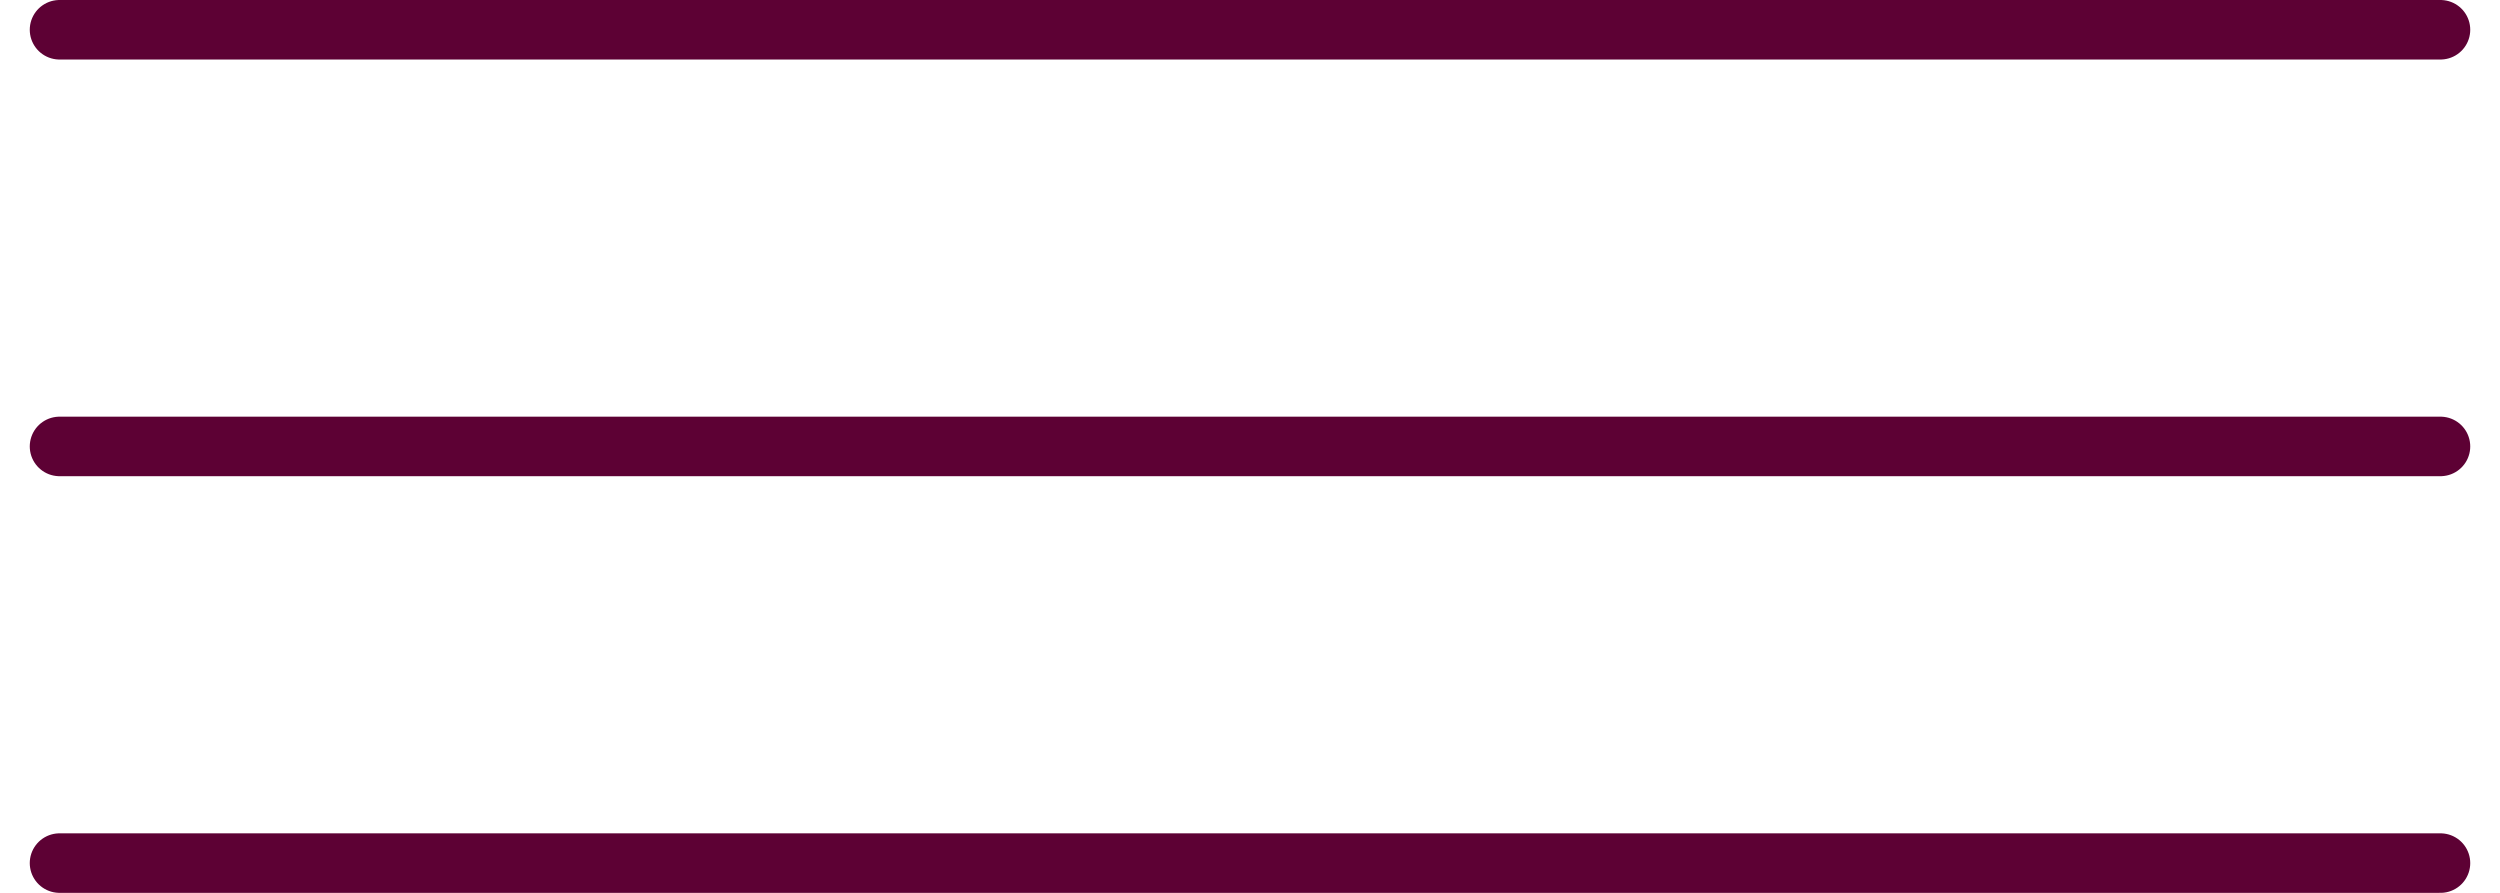
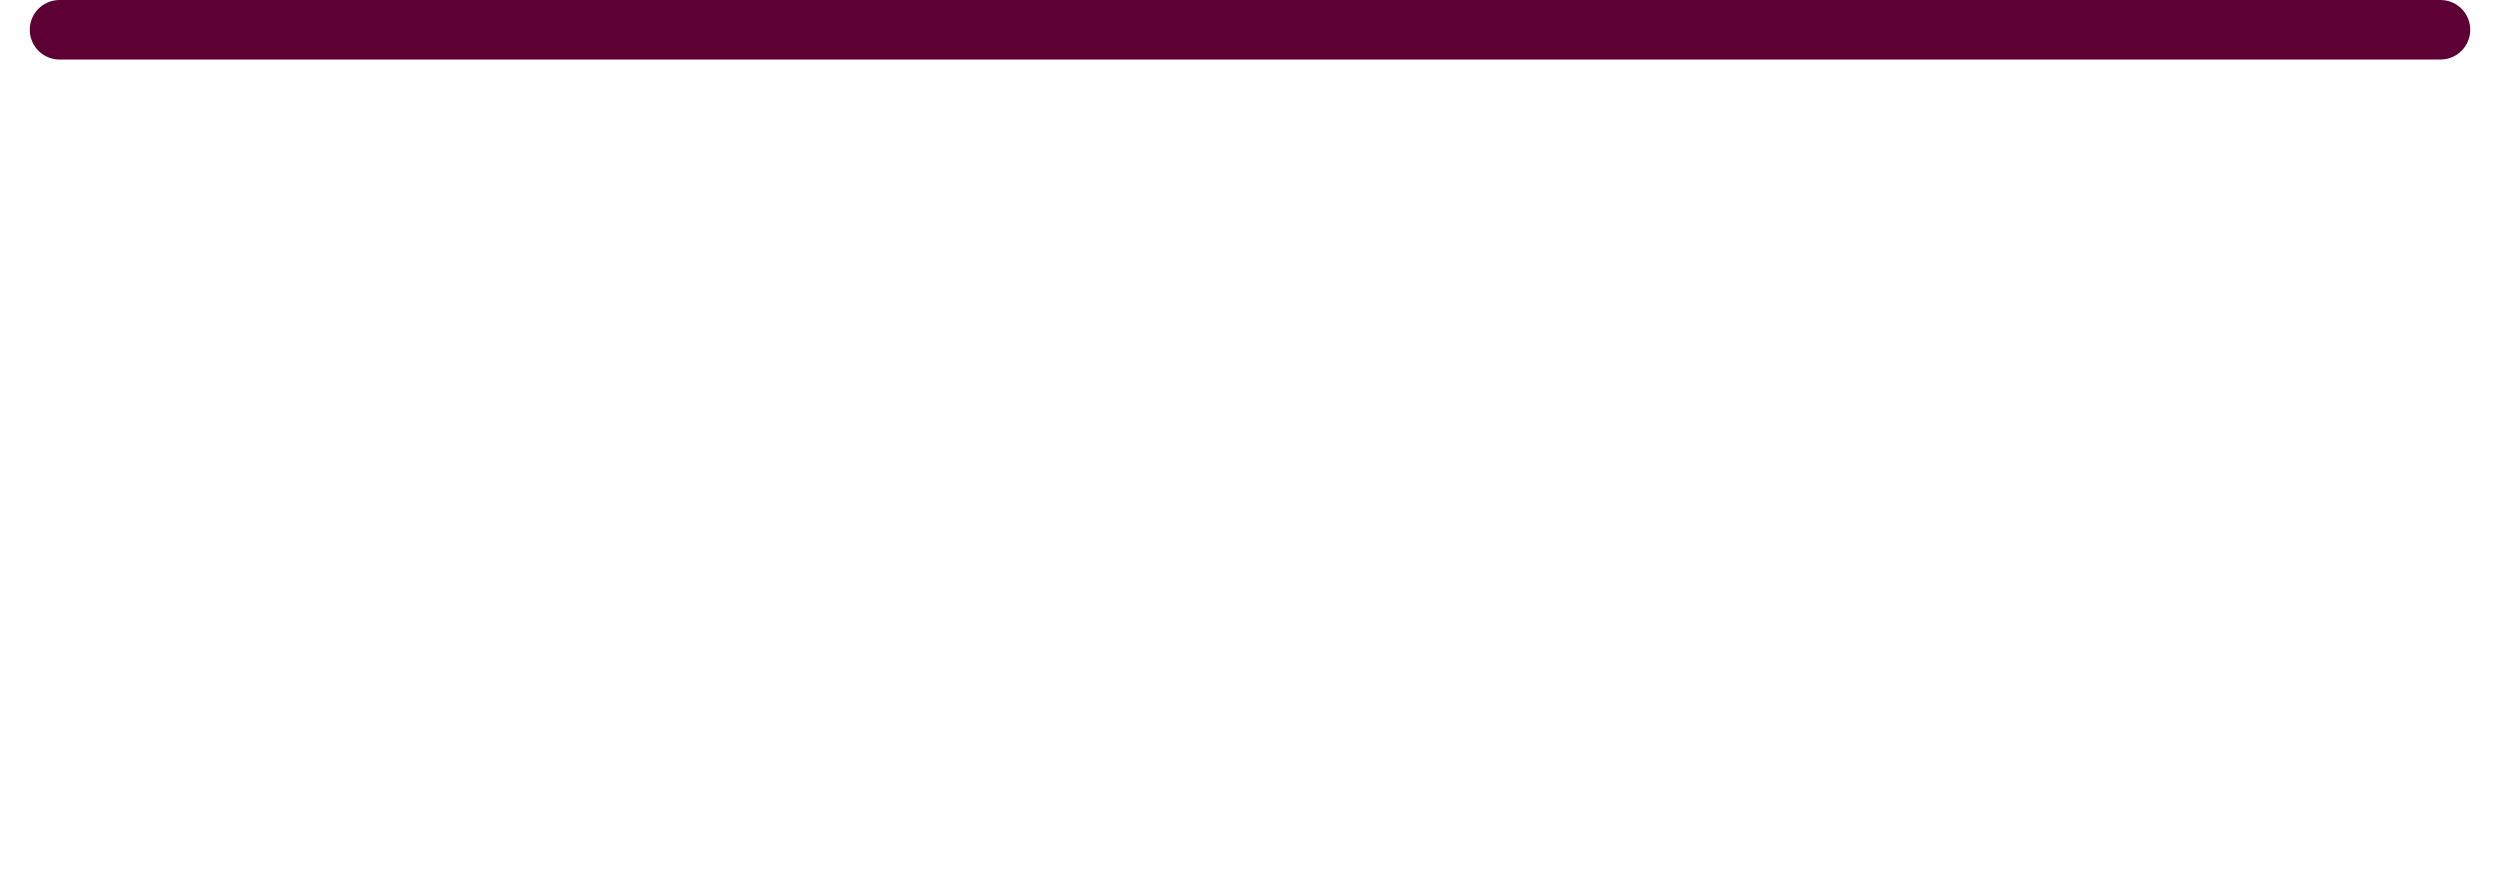
<svg xmlns="http://www.w3.org/2000/svg" width="42" height="15" viewBox="0 0 42 15" fill="none">
  <path d="M1 0.5H41" stroke="#5D0134" stroke-linecap="round" />
-   <path d="M1 7.5H41" stroke="#5D0134" stroke-linecap="round" />
-   <path d="M1 14.5H41" stroke="#5D0134" stroke-linecap="round" />
</svg>